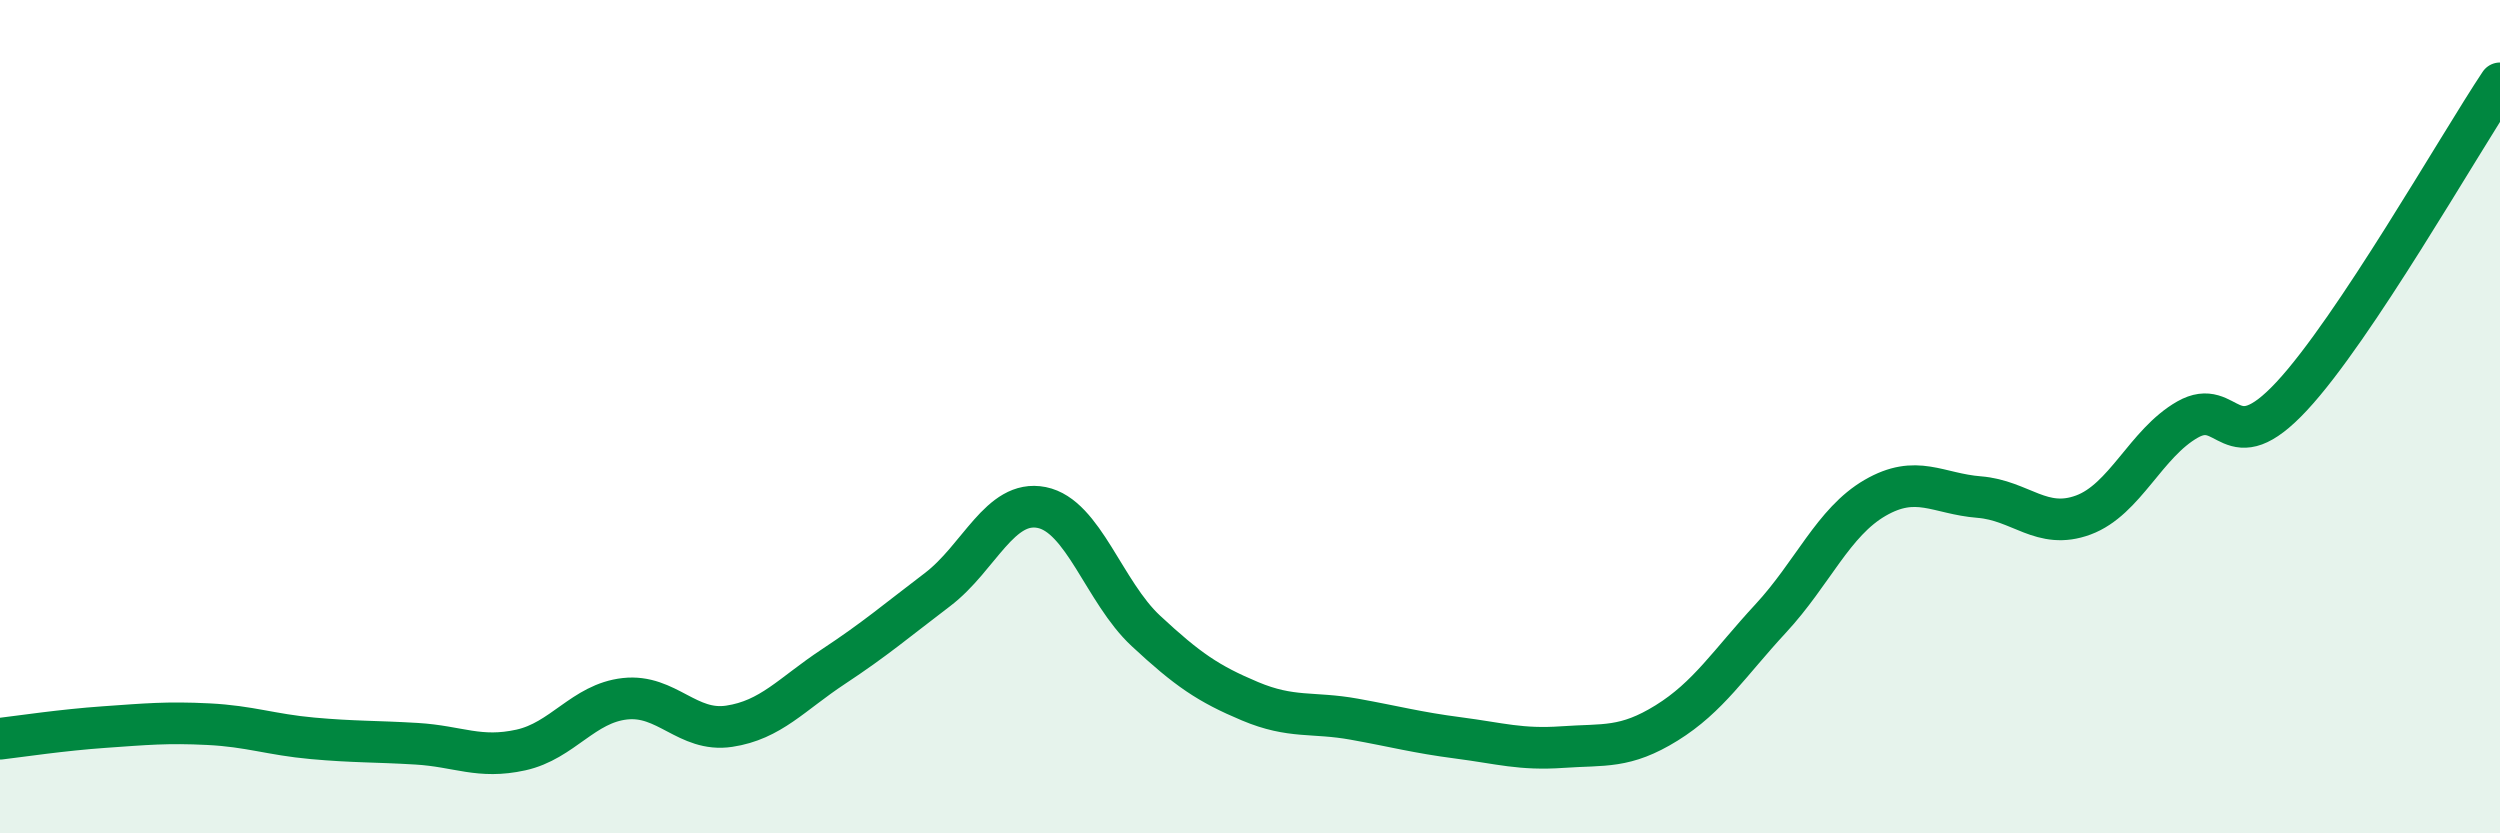
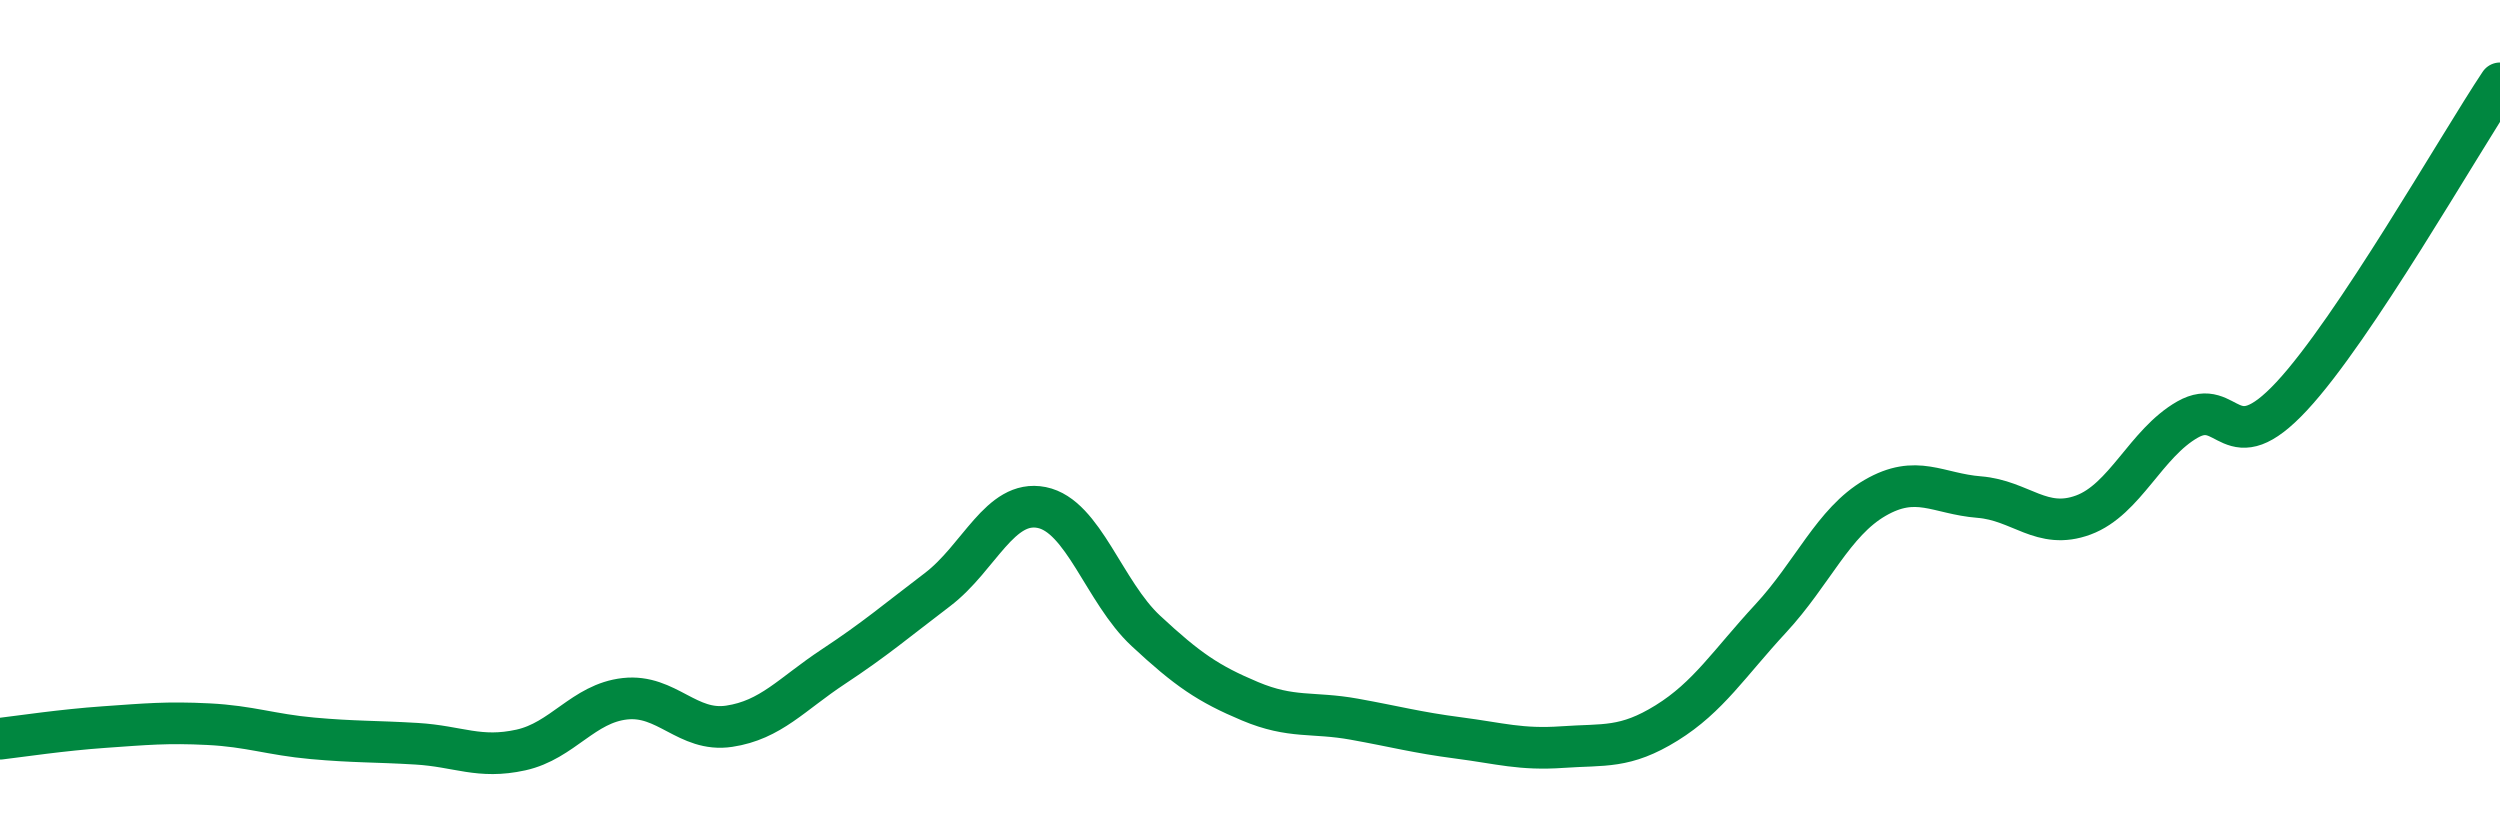
<svg xmlns="http://www.w3.org/2000/svg" width="60" height="20" viewBox="0 0 60 20">
-   <path d="M 0,17.73 C 0.5,17.67 1.5,17.52 2.5,17.45 C 3.5,17.38 4,17.33 5,17.38 C 6,17.43 6.5,17.63 7.5,17.72 C 8.5,17.81 9,17.79 10,17.85 C 11,17.91 11.5,18.22 12.5,18 C 13.5,17.78 14,16.88 15,16.77 C 16,16.66 16.5,17.58 17.5,17.43 C 18.5,17.28 19,16.66 20,16 C 21,15.34 21.5,14.91 22.5,14.15 C 23.5,13.39 24,11.98 25,12.18 C 26,12.38 26.5,14.21 27.5,15.14 C 28.5,16.07 29,16.41 30,16.83 C 31,17.25 31.5,17.08 32.5,17.26 C 33.5,17.44 34,17.58 35,17.71 C 36,17.84 36.5,18 37.5,17.93 C 38.5,17.86 39,17.97 40,17.35 C 41,16.73 41.5,15.92 42.5,14.84 C 43.5,13.76 44,12.53 45,11.95 C 46,11.37 46.5,11.85 47.5,11.93 C 48.5,12.01 49,12.73 50,12.36 C 51,11.99 51.5,10.64 52.5,10.07 C 53.5,9.5 53.5,11.12 55,9.51 C 56.5,7.9 59,3.5 60,2L60 20L0 20Z" fill="#008740" opacity="0.1" stroke-linecap="round" stroke-linejoin="round" />
  <path d="M 0,17.73 C 0.5,17.67 1.5,17.52 2.5,17.45 C 3.5,17.38 4,17.33 5,17.38 C 6,17.43 6.5,17.63 7.5,17.72 C 8.5,17.81 9,17.79 10,17.85 C 11,17.91 11.5,18.22 12.5,18 C 13.5,17.78 14,16.88 15,16.77 C 16,16.66 16.5,17.58 17.5,17.43 C 18.5,17.28 19,16.66 20,16 C 21,15.34 21.5,14.91 22.5,14.15 C 23.5,13.39 24,11.98 25,12.18 C 26,12.38 26.5,14.21 27.5,15.14 C 28.5,16.07 29,16.41 30,16.83 C 31,17.25 31.5,17.08 32.5,17.26 C 33.5,17.44 34,17.58 35,17.71 C 36,17.84 36.5,18 37.5,17.93 C 38.5,17.86 39,17.97 40,17.35 C 41,16.73 41.5,15.92 42.5,14.84 C 43.5,13.76 44,12.53 45,11.95 C 46,11.37 46.5,11.85 47.5,11.93 C 48.5,12.01 49,12.73 50,12.36 C 51,11.99 51.5,10.64 52.5,10.07 C 53.5,9.5 53.5,11.12 55,9.51 C 56.5,7.9 59,3.5 60,2" stroke="#008740" stroke-width="1" fill="none" stroke-linecap="round" stroke-linejoin="round" />
</svg>